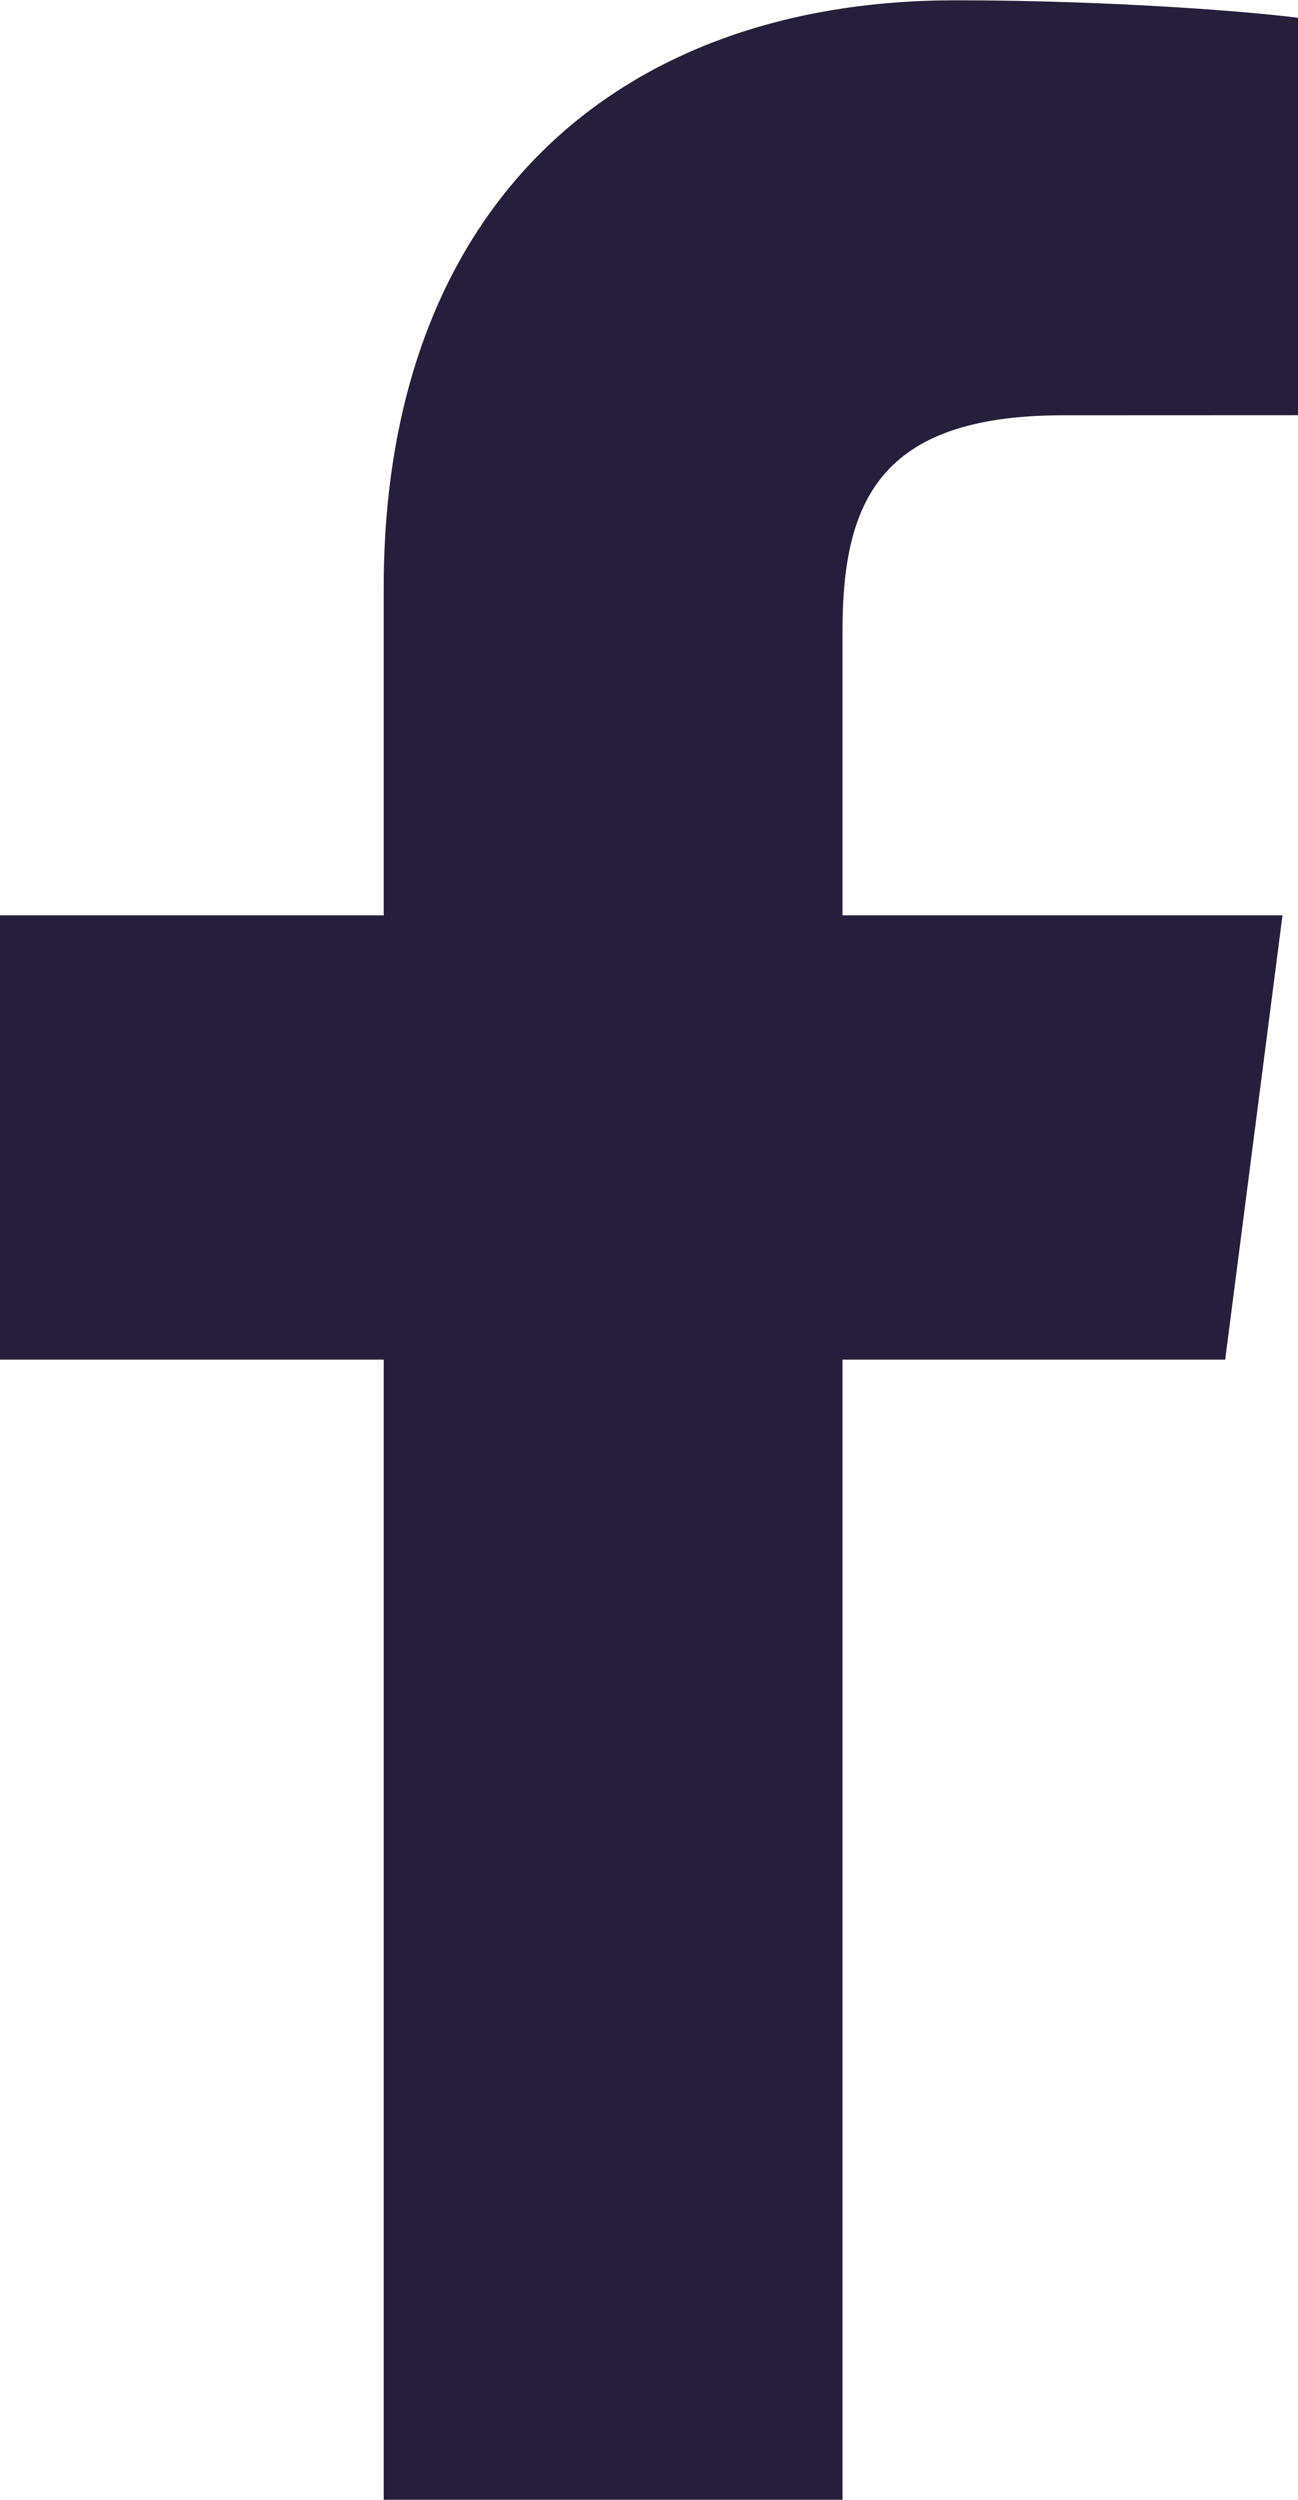
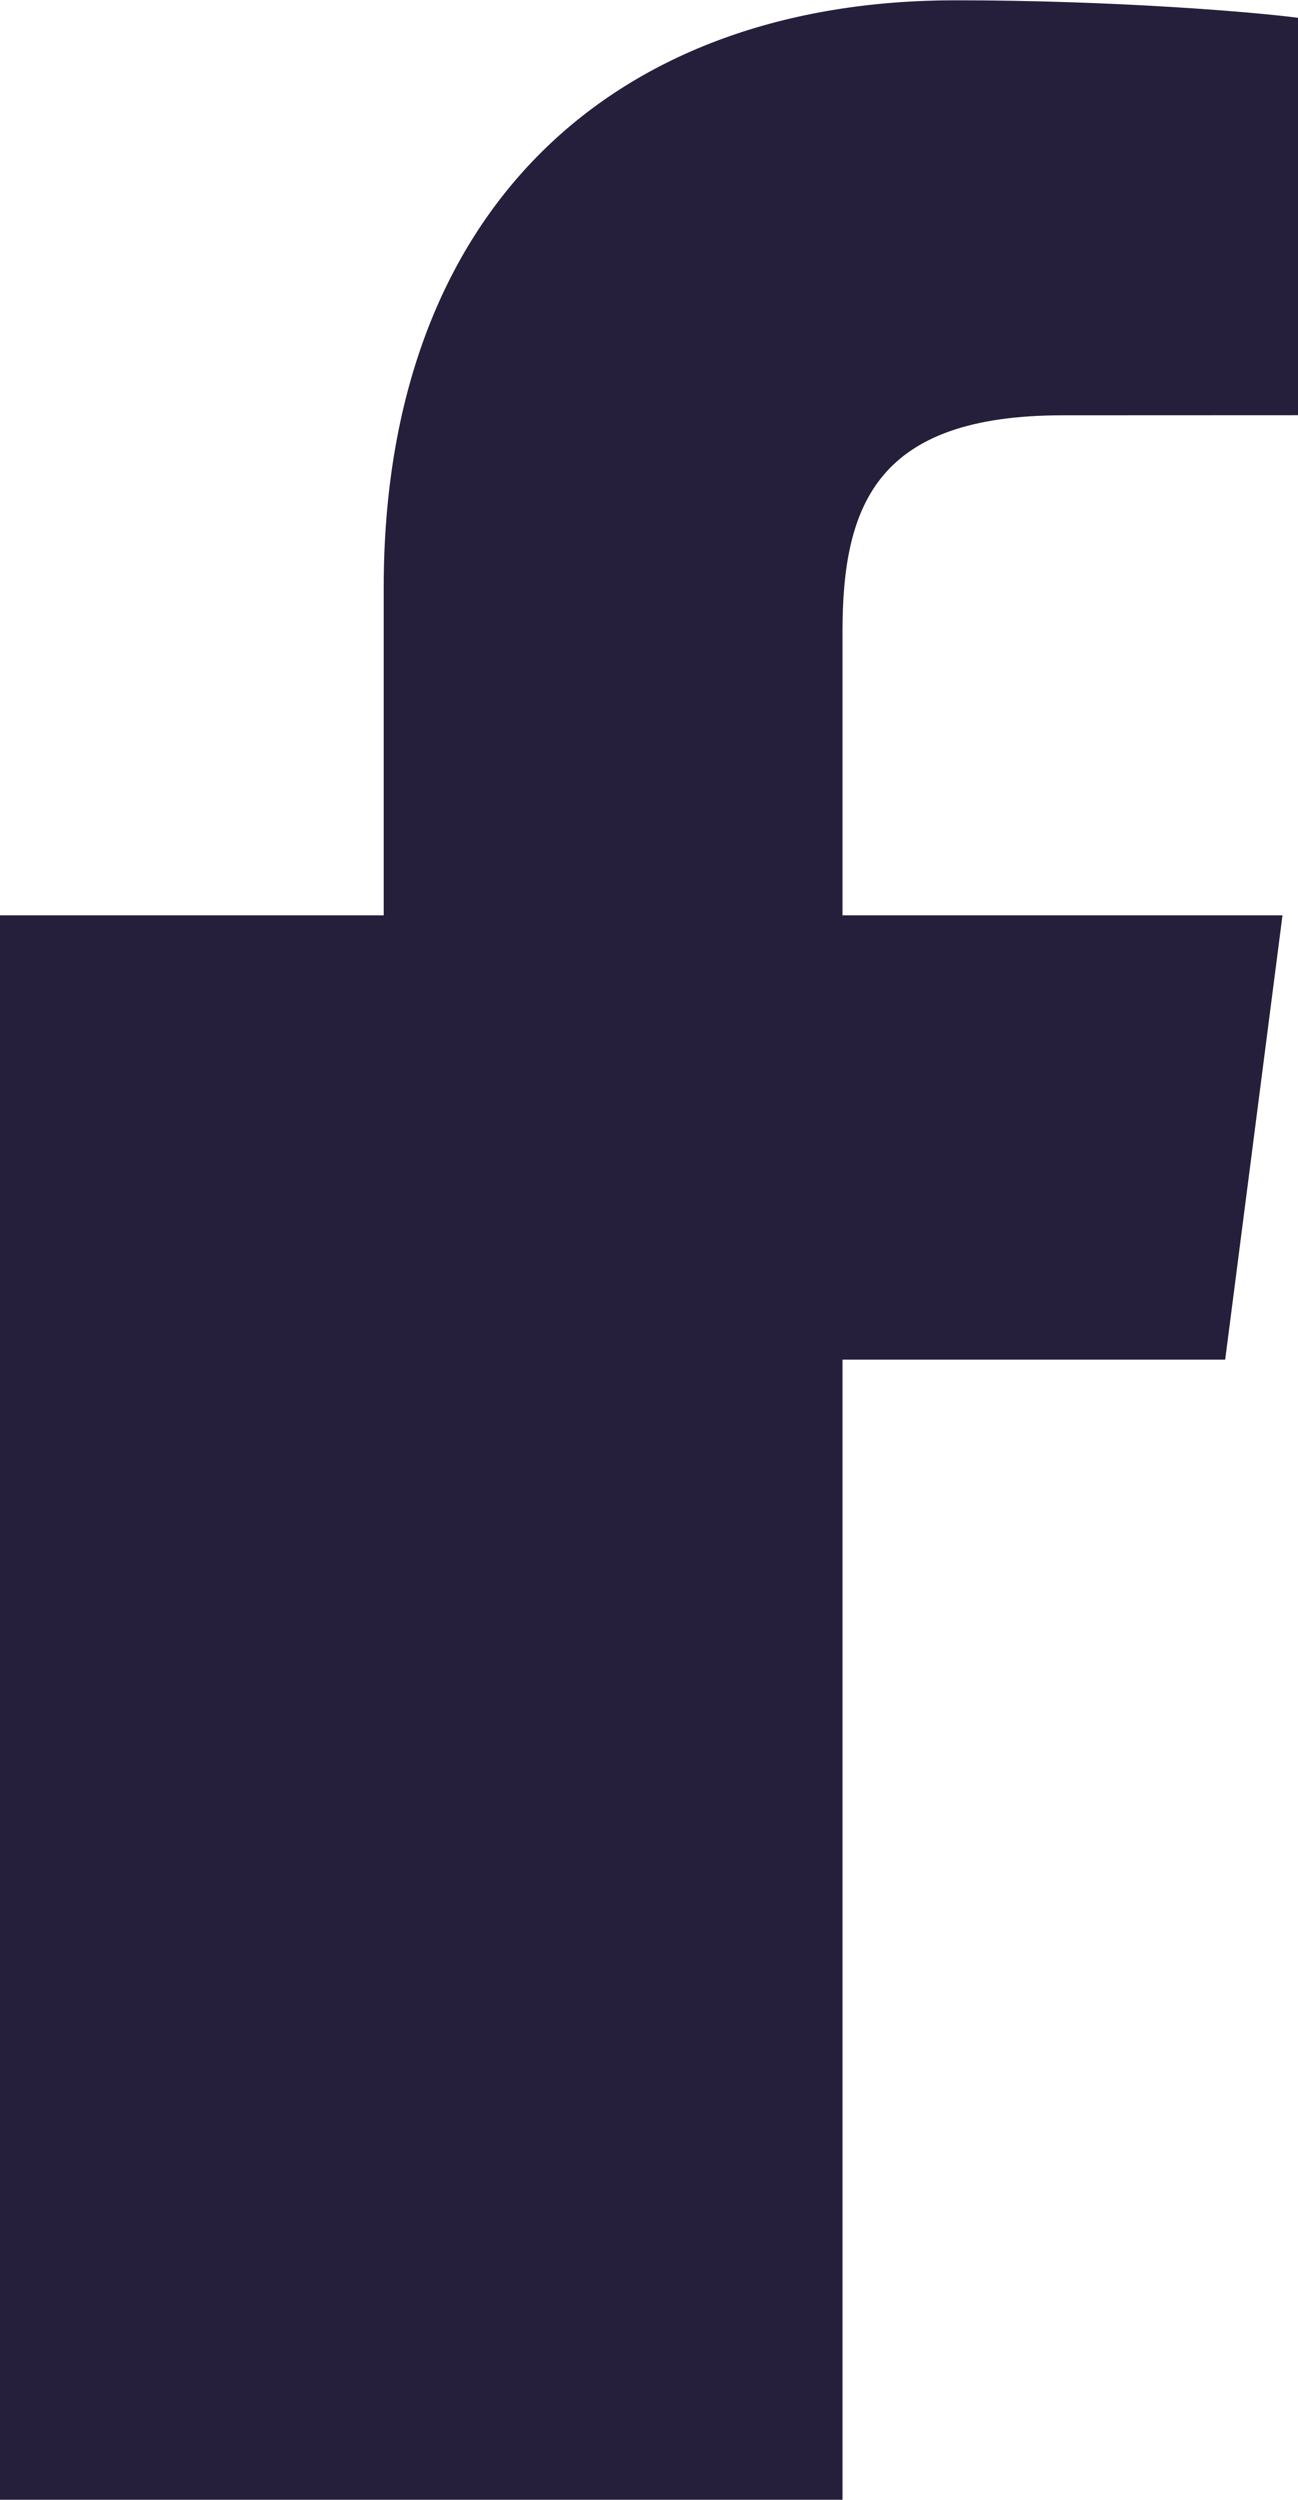
<svg xmlns="http://www.w3.org/2000/svg" version="1.1" id="Layer_1" x="0px" y="0px" viewBox="0 0 1298 2500" style="enable-background:new 0 0 1298 2500;" xml:space="preserve">
  <style type="text/css">
	.st0{fill:#261F3B;}
</style>
-   <path class="st0" d="M842.5,2499.7V1359.6h382.7l57.3-444.3h-440V631.6c0-128.6,35.7-216.3,220.2-216.3l235.3-0.1V17.8  c-40.7-5.4-180.4-17.5-342.8-17.5c-339.2,0-571.5,207.1-571.5,587.3v327.7H0v444.3h383.7v1140.1L842.5,2499.7L842.5,2499.7z" />
+   <path class="st0" d="M842.5,2499.7V1359.6h382.7l57.3-444.3h-440V631.6c0-128.6,35.7-216.3,220.2-216.3l235.3-0.1V17.8  c-40.7-5.4-180.4-17.5-342.8-17.5c-339.2,0-571.5,207.1-571.5,587.3v327.7H0v444.3v1140.1L842.5,2499.7L842.5,2499.7z" />
</svg>